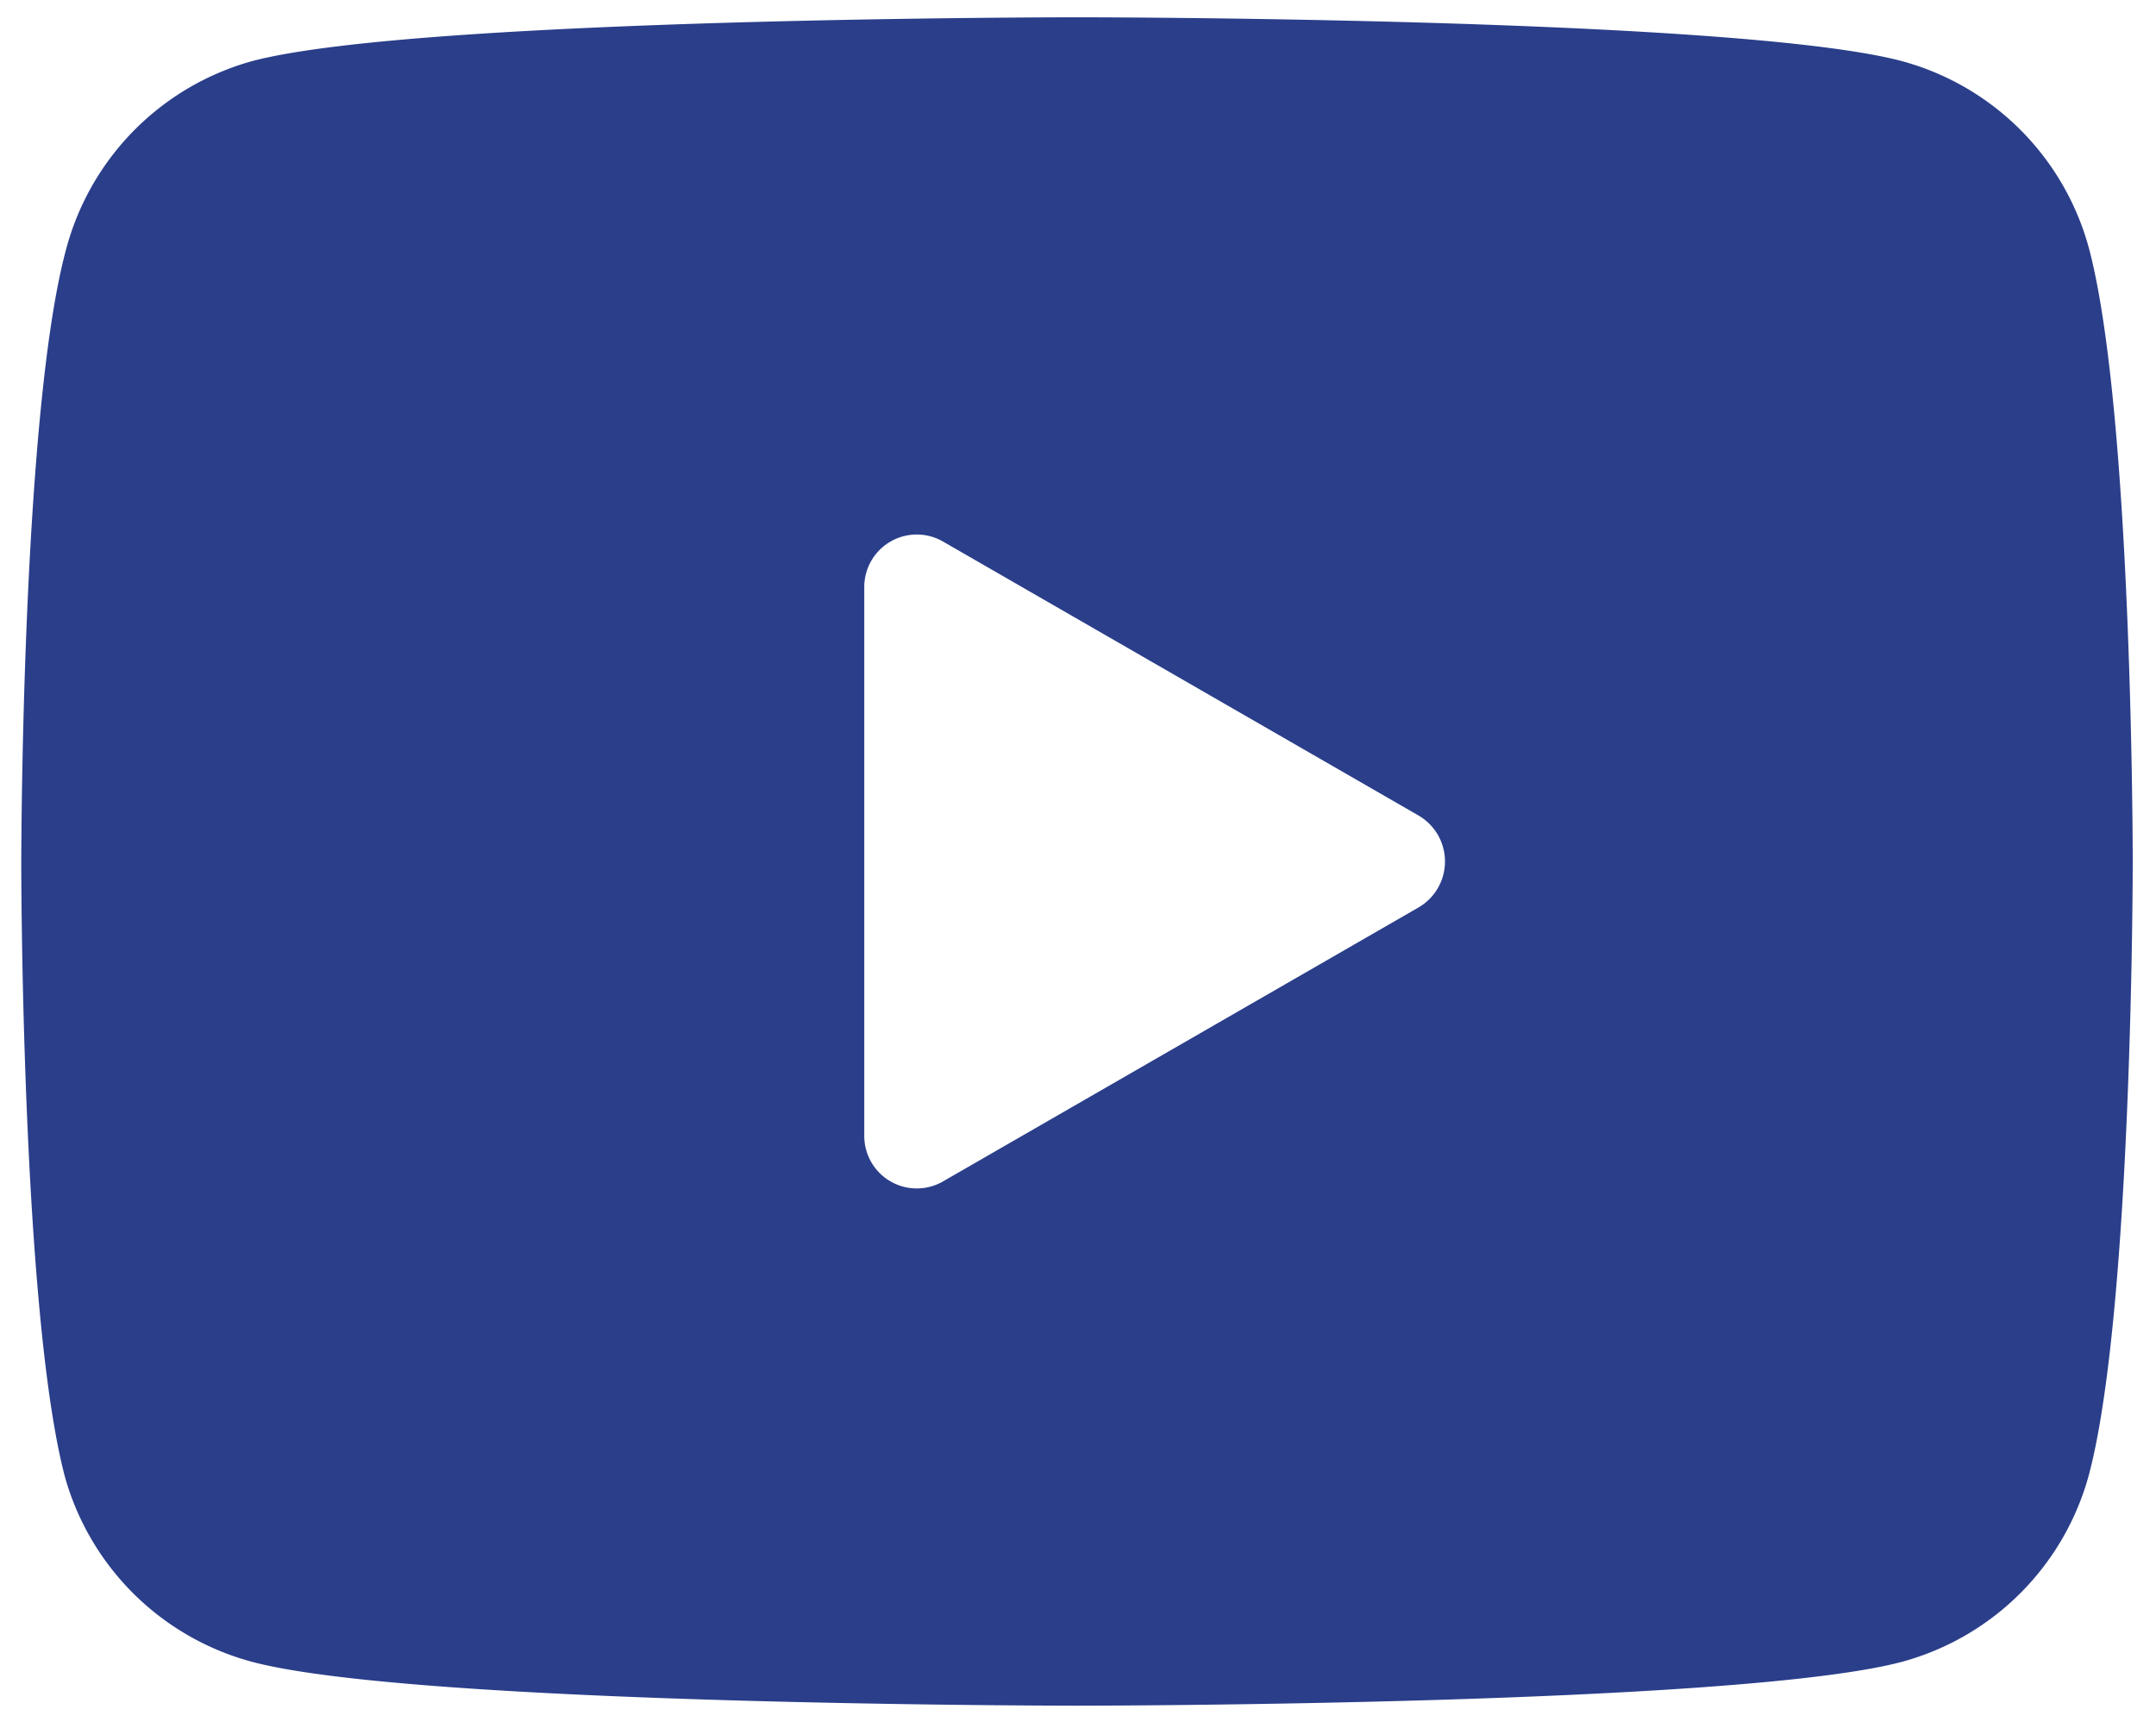
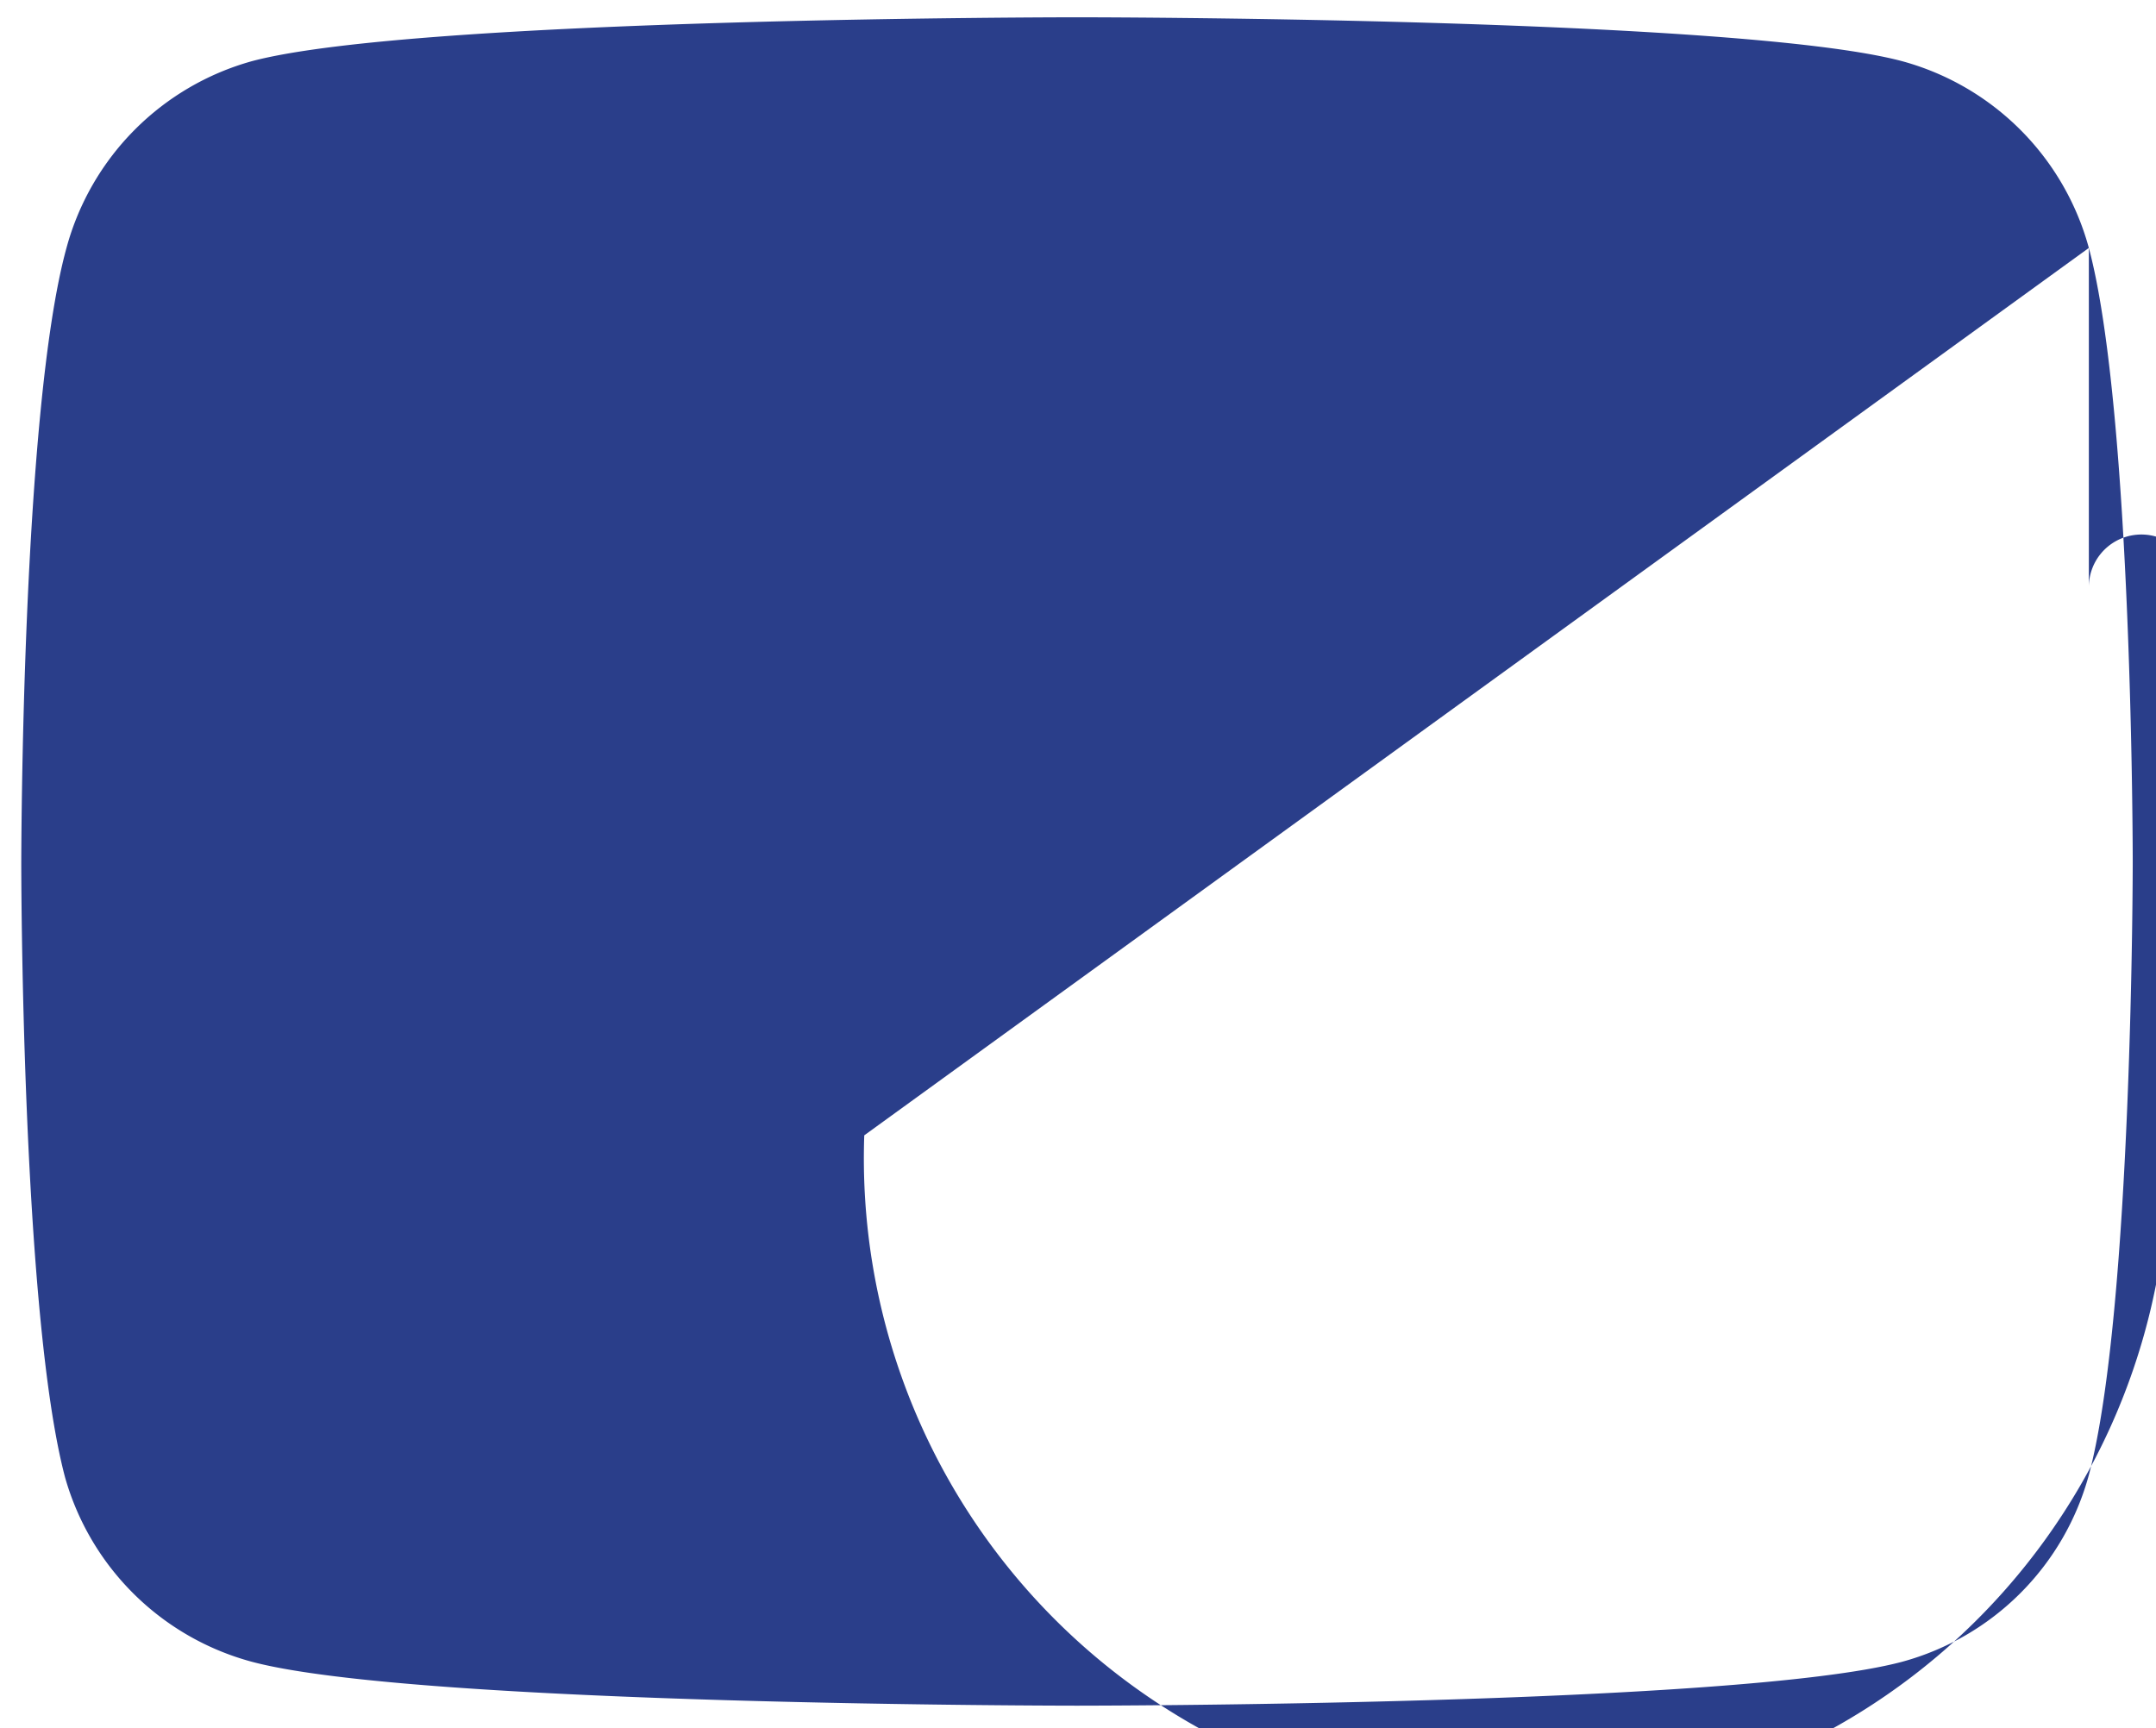
<svg xmlns="http://www.w3.org/2000/svg" id="Calque_1" data-name="Calque 1" viewBox="0 0 32.43 26">
  <defs>
    <style>.cls-1{fill:#2a3e8a;}</style>
  </defs>
-   <path class="cls-1" d="M31.42,3.73A4,4,0,0,0,28.61.92C26.13.26,16.2.26,16.2.26S6.27.26,3.79.92A4,4,0,0,0,1,3.73C.32,6.2.32,13,.32,13s0,6.75.66,9.23A4,4,0,0,0,3.79,25c2.48.66,12.41.66,12.41.66s9.93,0,12.41-.66a4,4,0,0,0,2.81-2.81c.66-2.48.66-9.23.66-9.23S32.08,6.2,31.42,3.73ZM13,17.08V8.83a.79.79,0,0,1,1.19-.68l7.15,4.12a.8.8,0,0,1,0,1.38l-7.15,4.12A.79.79,0,0,1,13,17.08Z" />
+   <path class="cls-1" d="M31.42,3.73A4,4,0,0,0,28.61.92C26.13.26,16.2.26,16.2.26S6.27.26,3.79.92A4,4,0,0,0,1,3.73C.32,6.2.32,13,.32,13s0,6.75.66,9.23A4,4,0,0,0,3.79,25c2.48.66,12.41.66,12.41.66s9.93,0,12.41-.66a4,4,0,0,0,2.81-2.81c.66-2.48.66-9.23.66-9.23S32.08,6.2,31.42,3.73ZV8.83a.79.79,0,0,1,1.19-.68l7.15,4.12a.8.8,0,0,1,0,1.38l-7.15,4.12A.79.79,0,0,1,13,17.08Z" />
</svg>